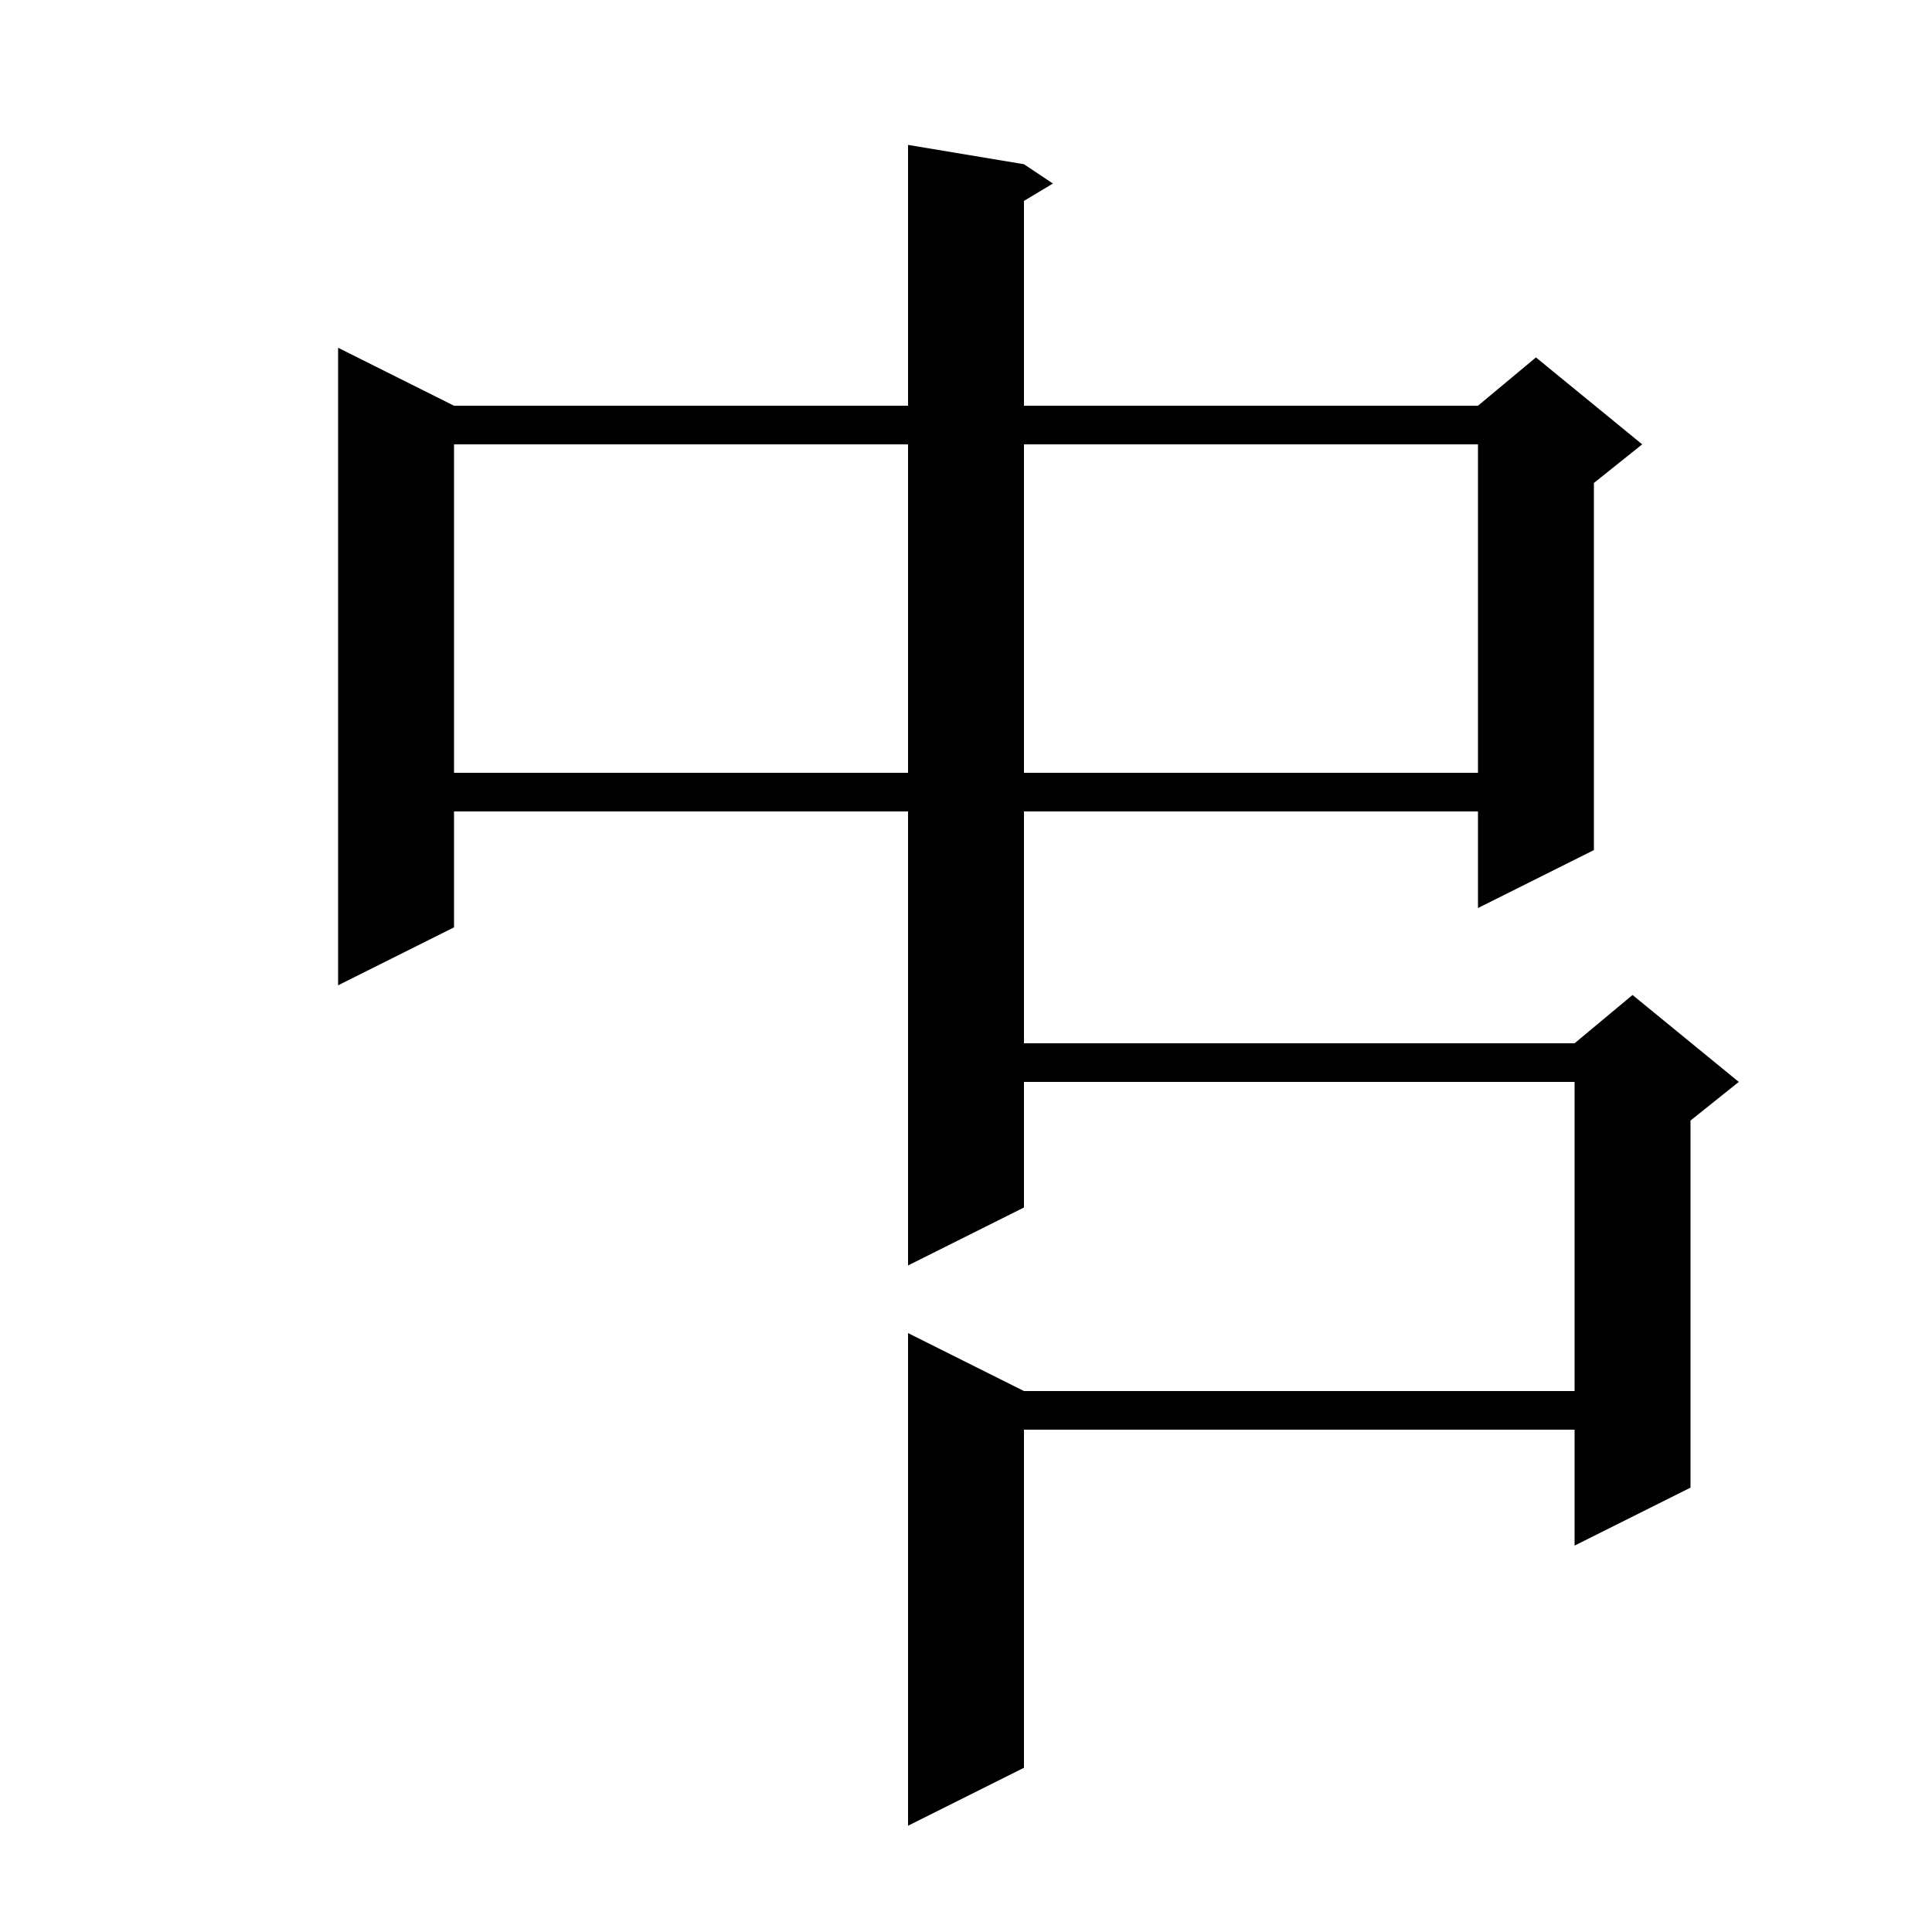
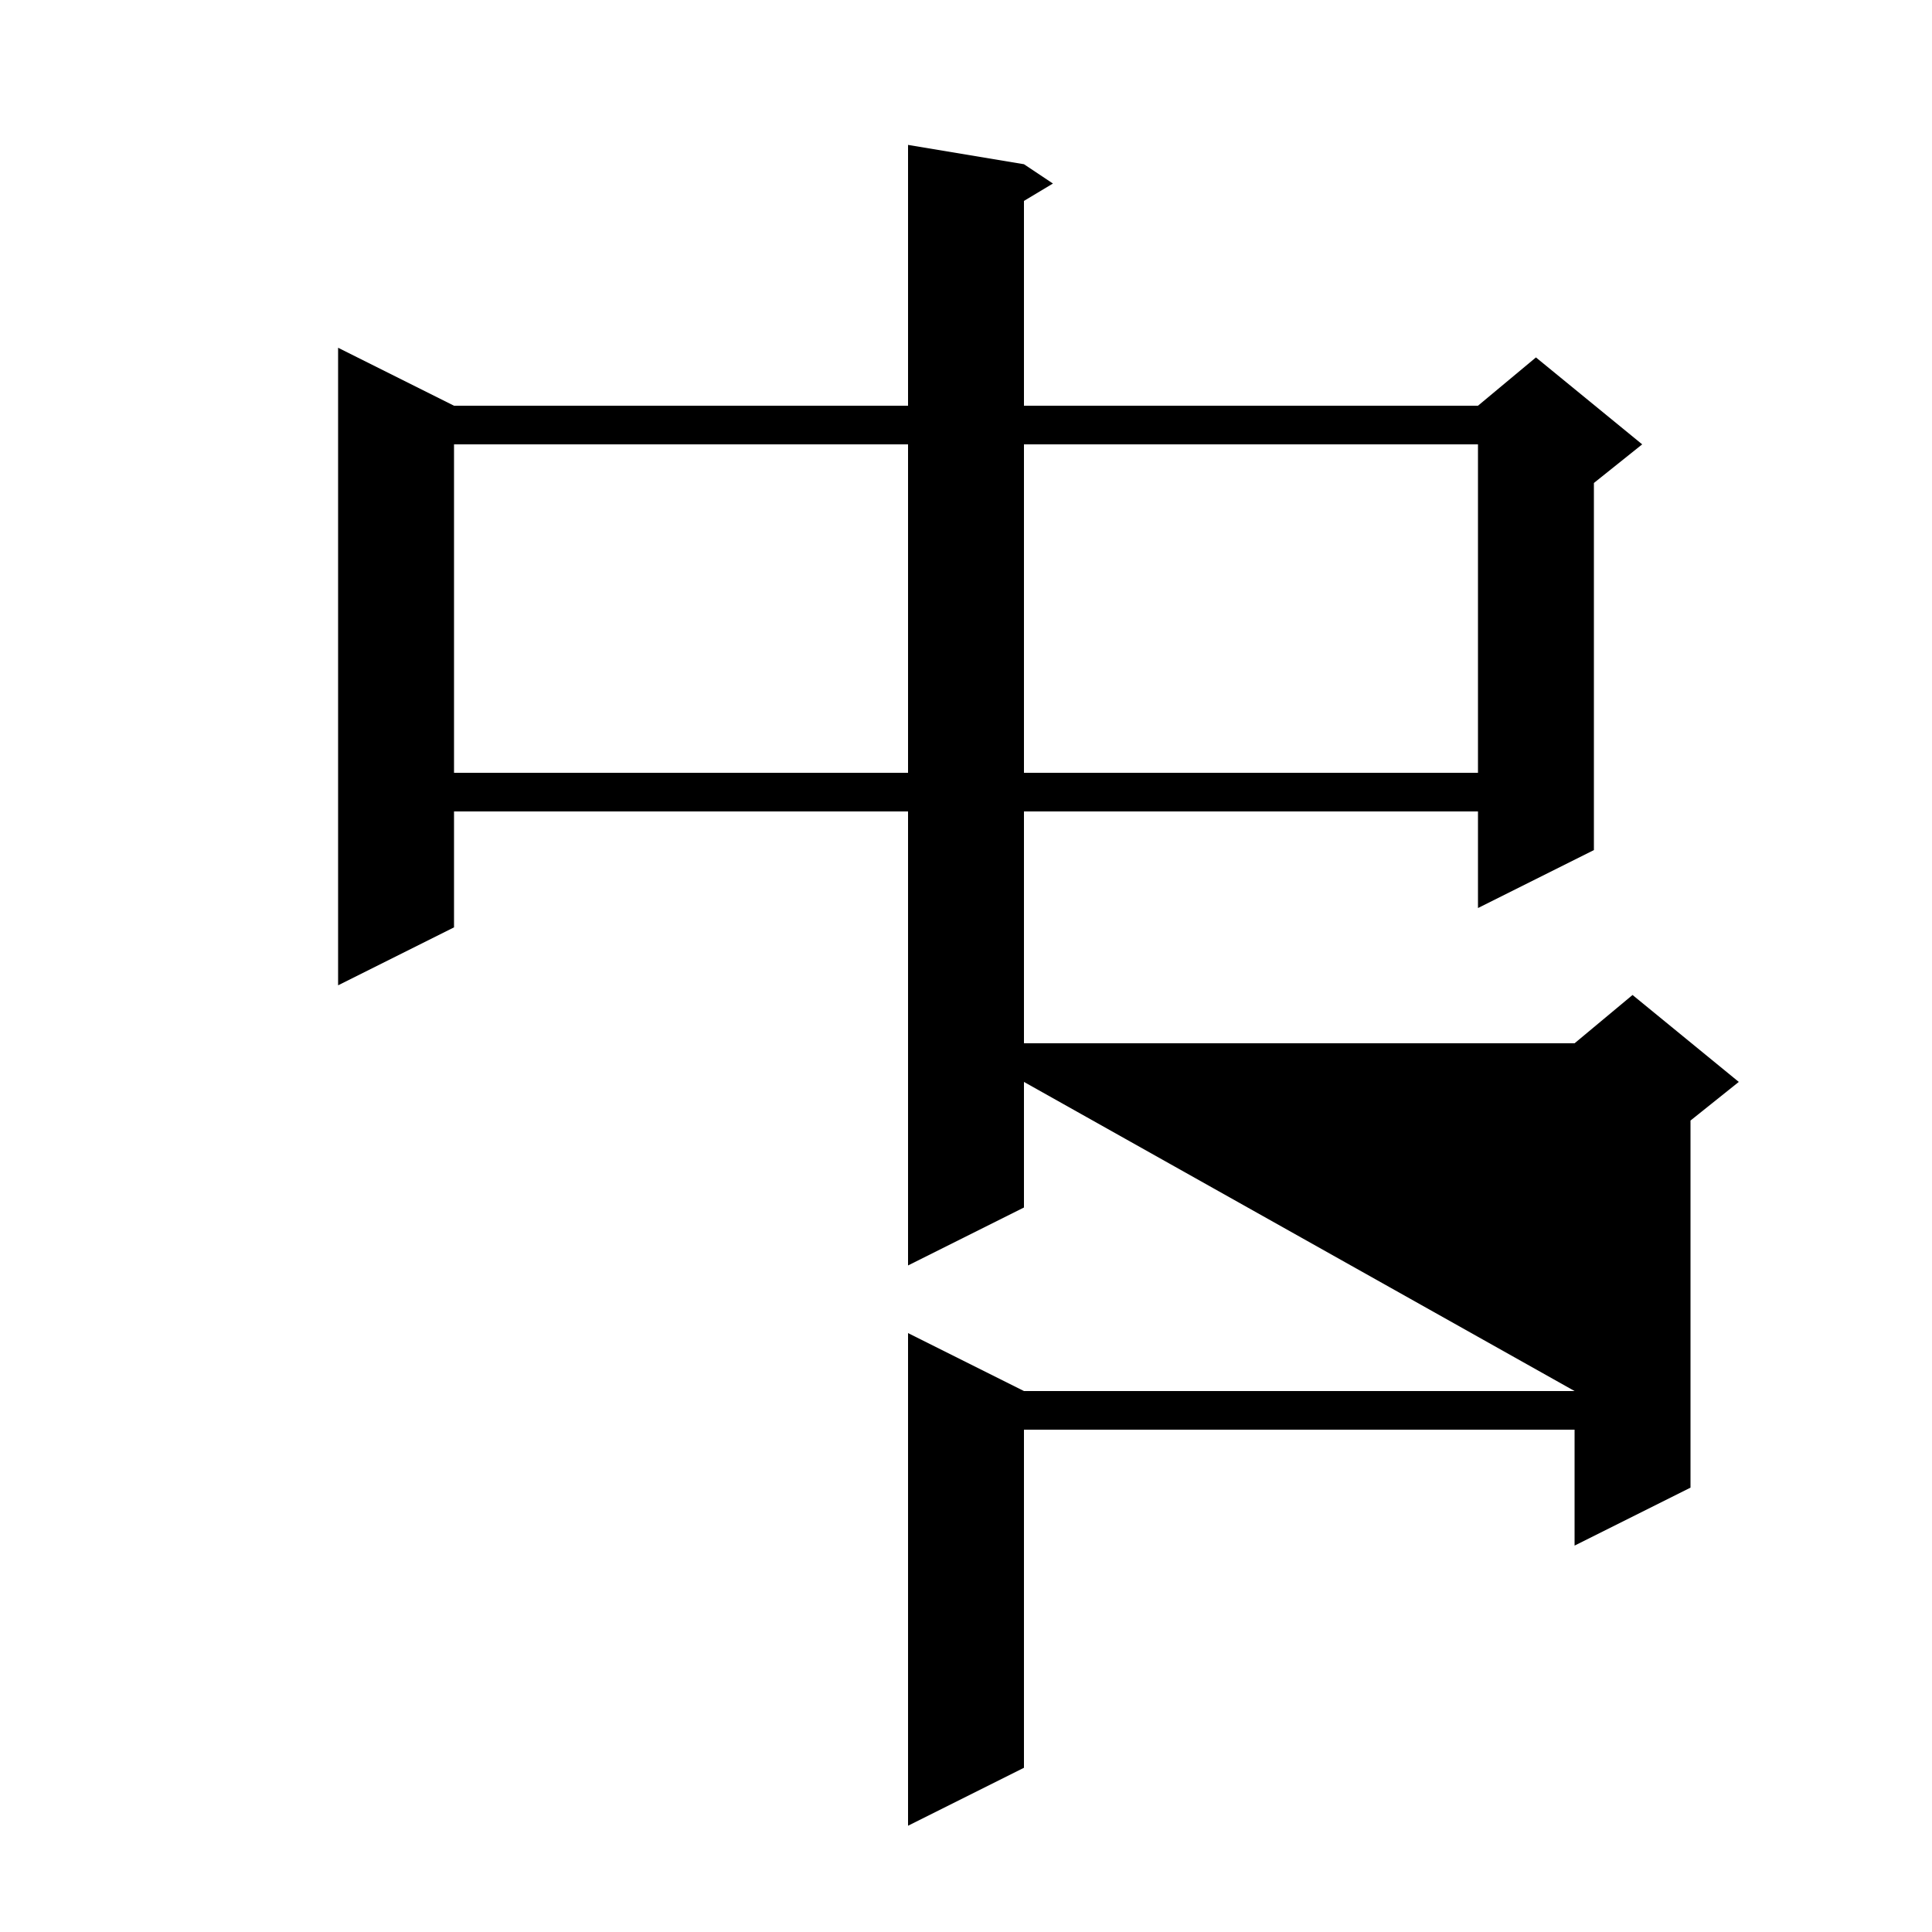
<svg xmlns="http://www.w3.org/2000/svg" version="1.1" baseProfile="full" viewBox="0 0 200 200" width="200" height="200">
  <g fill="currentColor">
-     <path d="M 106.0 17.0 L 109.0 19.0 L 106.0 20.8 L 106.0 42.0 L 153.0 42.0 L 159.0 37.0 L 170.0 46.0 L 165.0 50.0 L 165.0 88.0 L 153.0 94.0 L 153.0 84.0 L 106.0 84.0 L 106.0 108.0 L 163.0 108.0 L 169.0 103.0 L 180.0 112.0 L 175.0 116.0 L 175.0 154.0 L 163.0 160.0 L 163.0 148.0 L 106.0 148.0 L 106.0 183.0 L 94.0 189.0 L 94.0 138.0 L 106.0 144.0 L 163.0 144.0 L 163.0 112.0 L 106.0 112.0 L 106.0 125.0 L 94.0 131.0 L 94.0 84.0 L 47.0 84.0 L 47.0 96.0 L 35.0 102.0 L 35.0 36.0 L 47.0 42.0 L 94.0 42.0 L 94.0 15.0 Z M 47.0 46.0 L 47.0 80.0 L 94.0 80.0 L 94.0 46.0 Z M 106.0 46.0 L 106.0 80.0 L 153.0 80.0 L 153.0 46.0 Z " />
+     <path d="M 106.0 17.0 L 109.0 19.0 L 106.0 20.8 L 106.0 42.0 L 153.0 42.0 L 159.0 37.0 L 170.0 46.0 L 165.0 50.0 L 165.0 88.0 L 153.0 94.0 L 153.0 84.0 L 106.0 84.0 L 106.0 108.0 L 163.0 108.0 L 169.0 103.0 L 180.0 112.0 L 175.0 116.0 L 175.0 154.0 L 163.0 160.0 L 163.0 148.0 L 106.0 148.0 L 106.0 183.0 L 94.0 189.0 L 94.0 138.0 L 106.0 144.0 L 163.0 144.0 L 106.0 112.0 L 106.0 125.0 L 94.0 131.0 L 94.0 84.0 L 47.0 84.0 L 47.0 96.0 L 35.0 102.0 L 35.0 36.0 L 47.0 42.0 L 94.0 42.0 L 94.0 15.0 Z M 47.0 46.0 L 47.0 80.0 L 94.0 80.0 L 94.0 46.0 Z M 106.0 46.0 L 106.0 80.0 L 153.0 80.0 L 153.0 46.0 Z " />
  </g>
</svg>